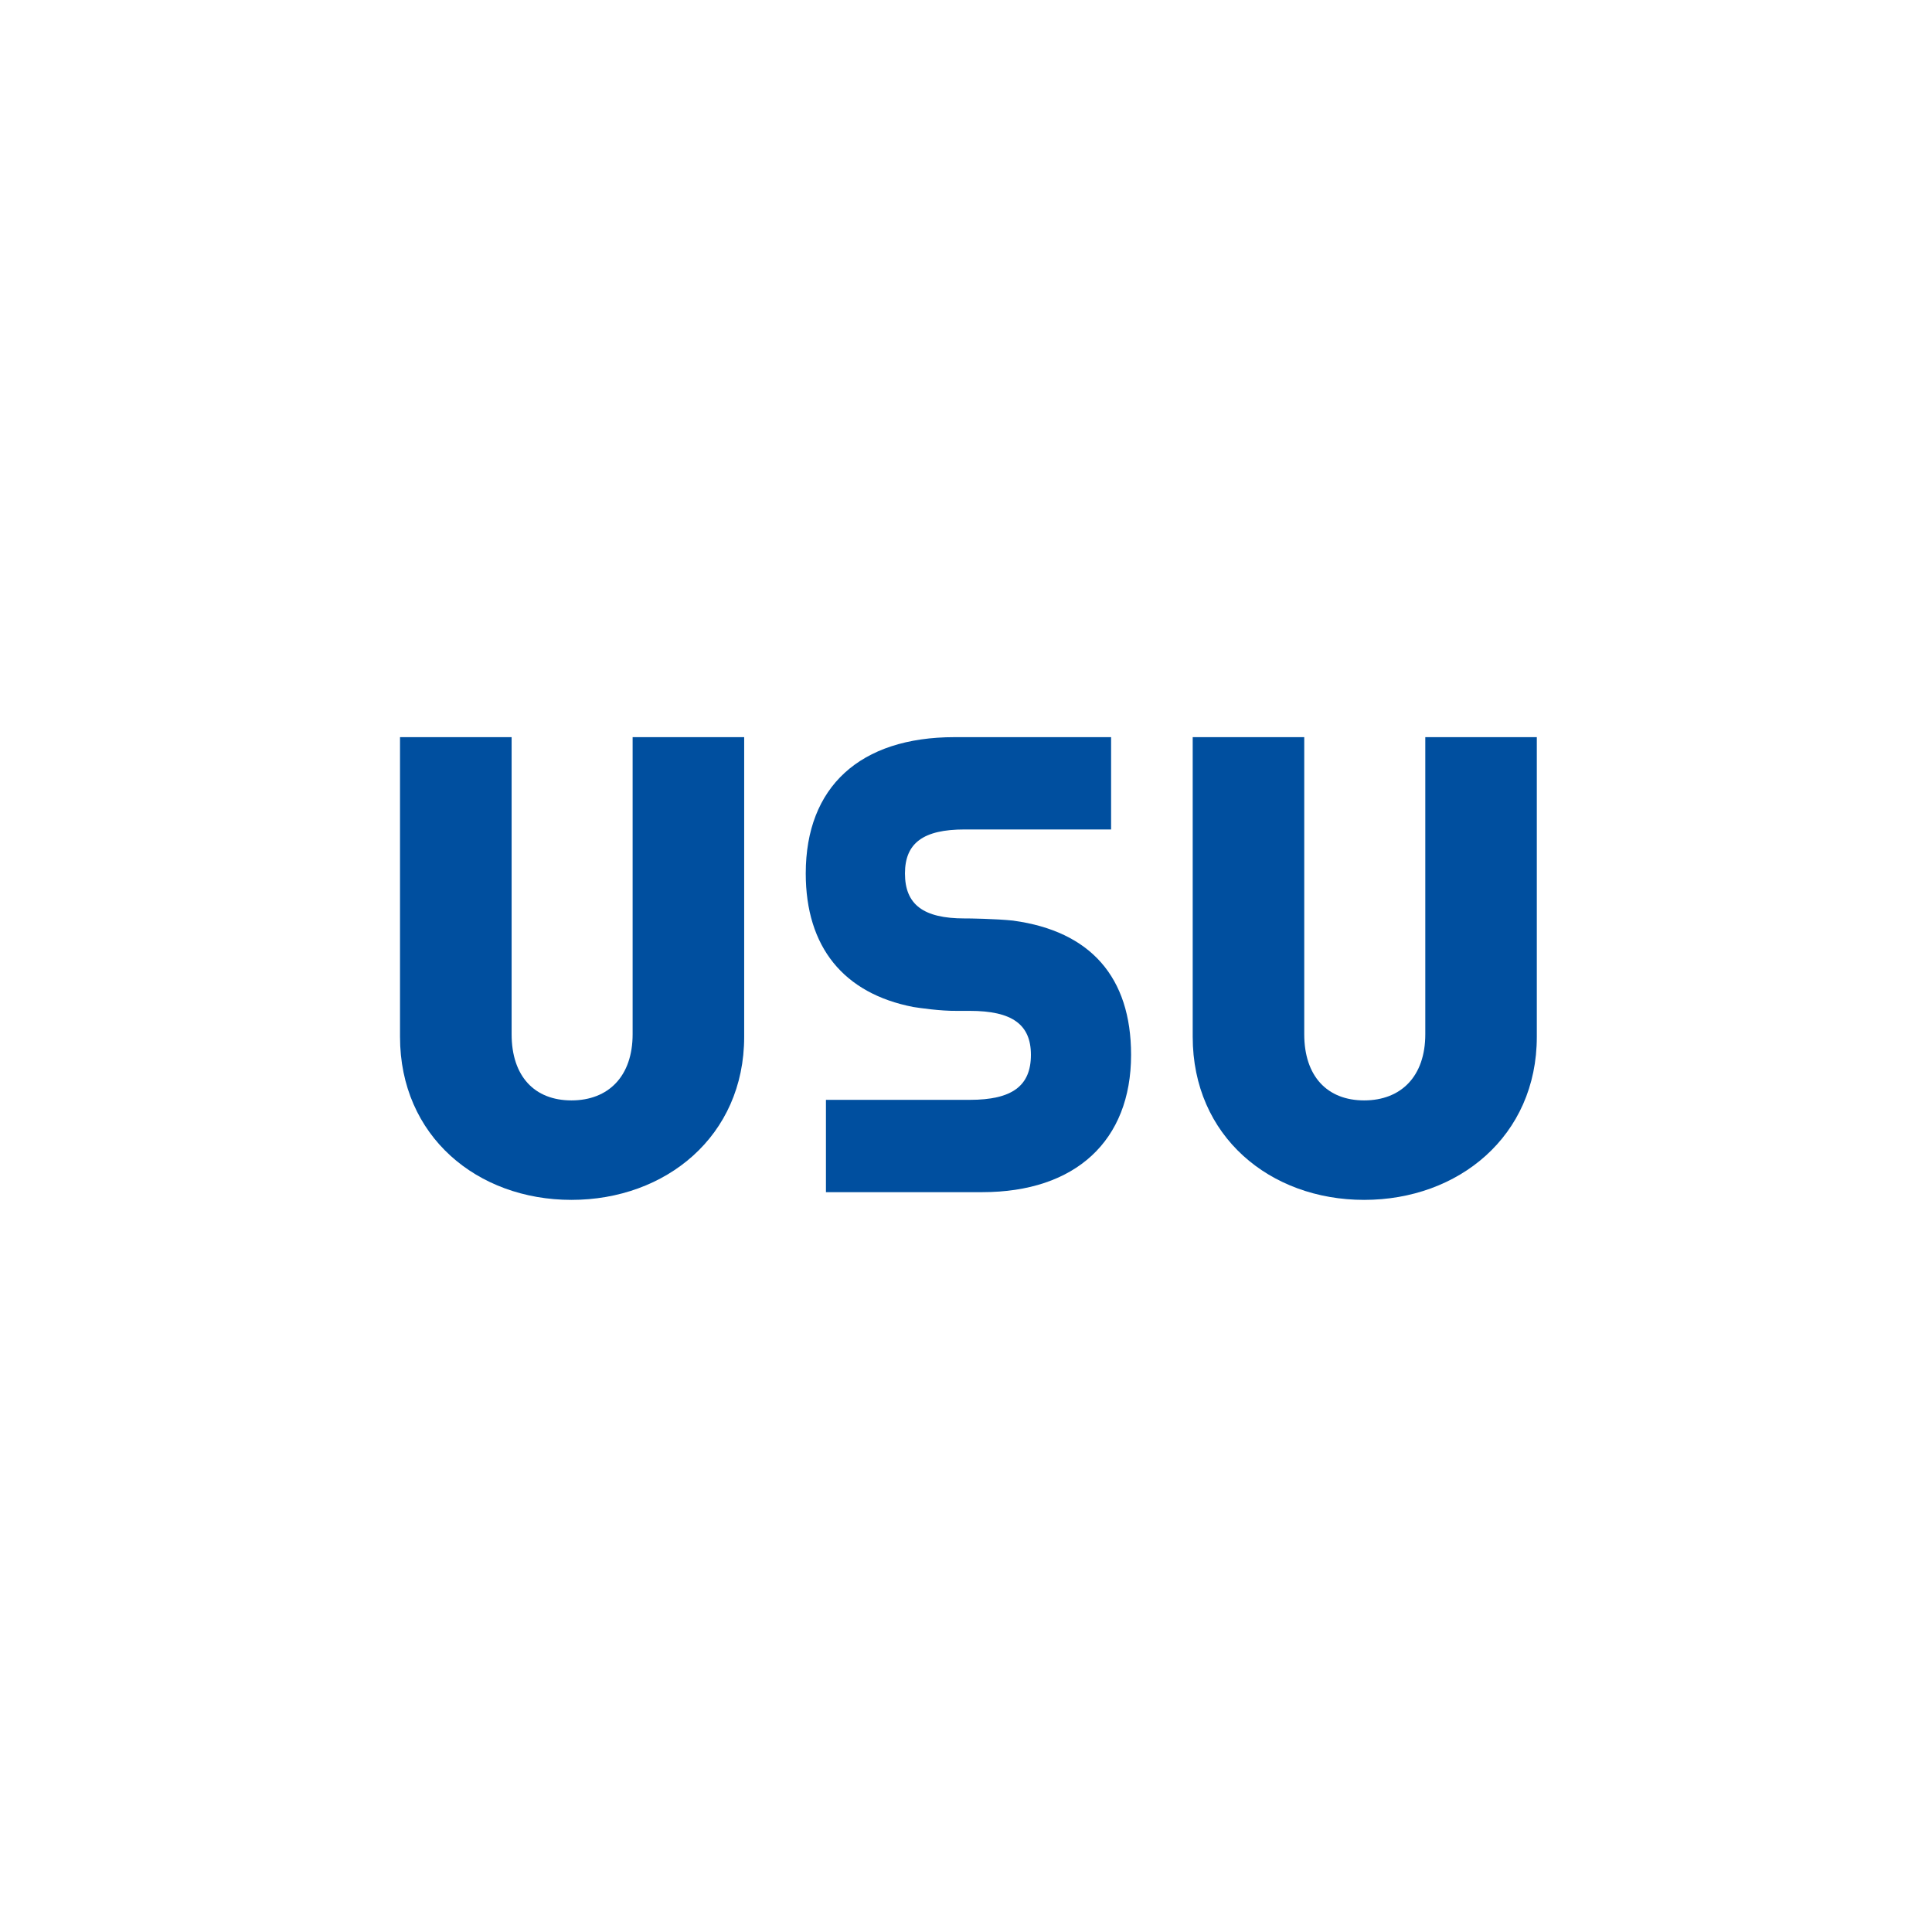
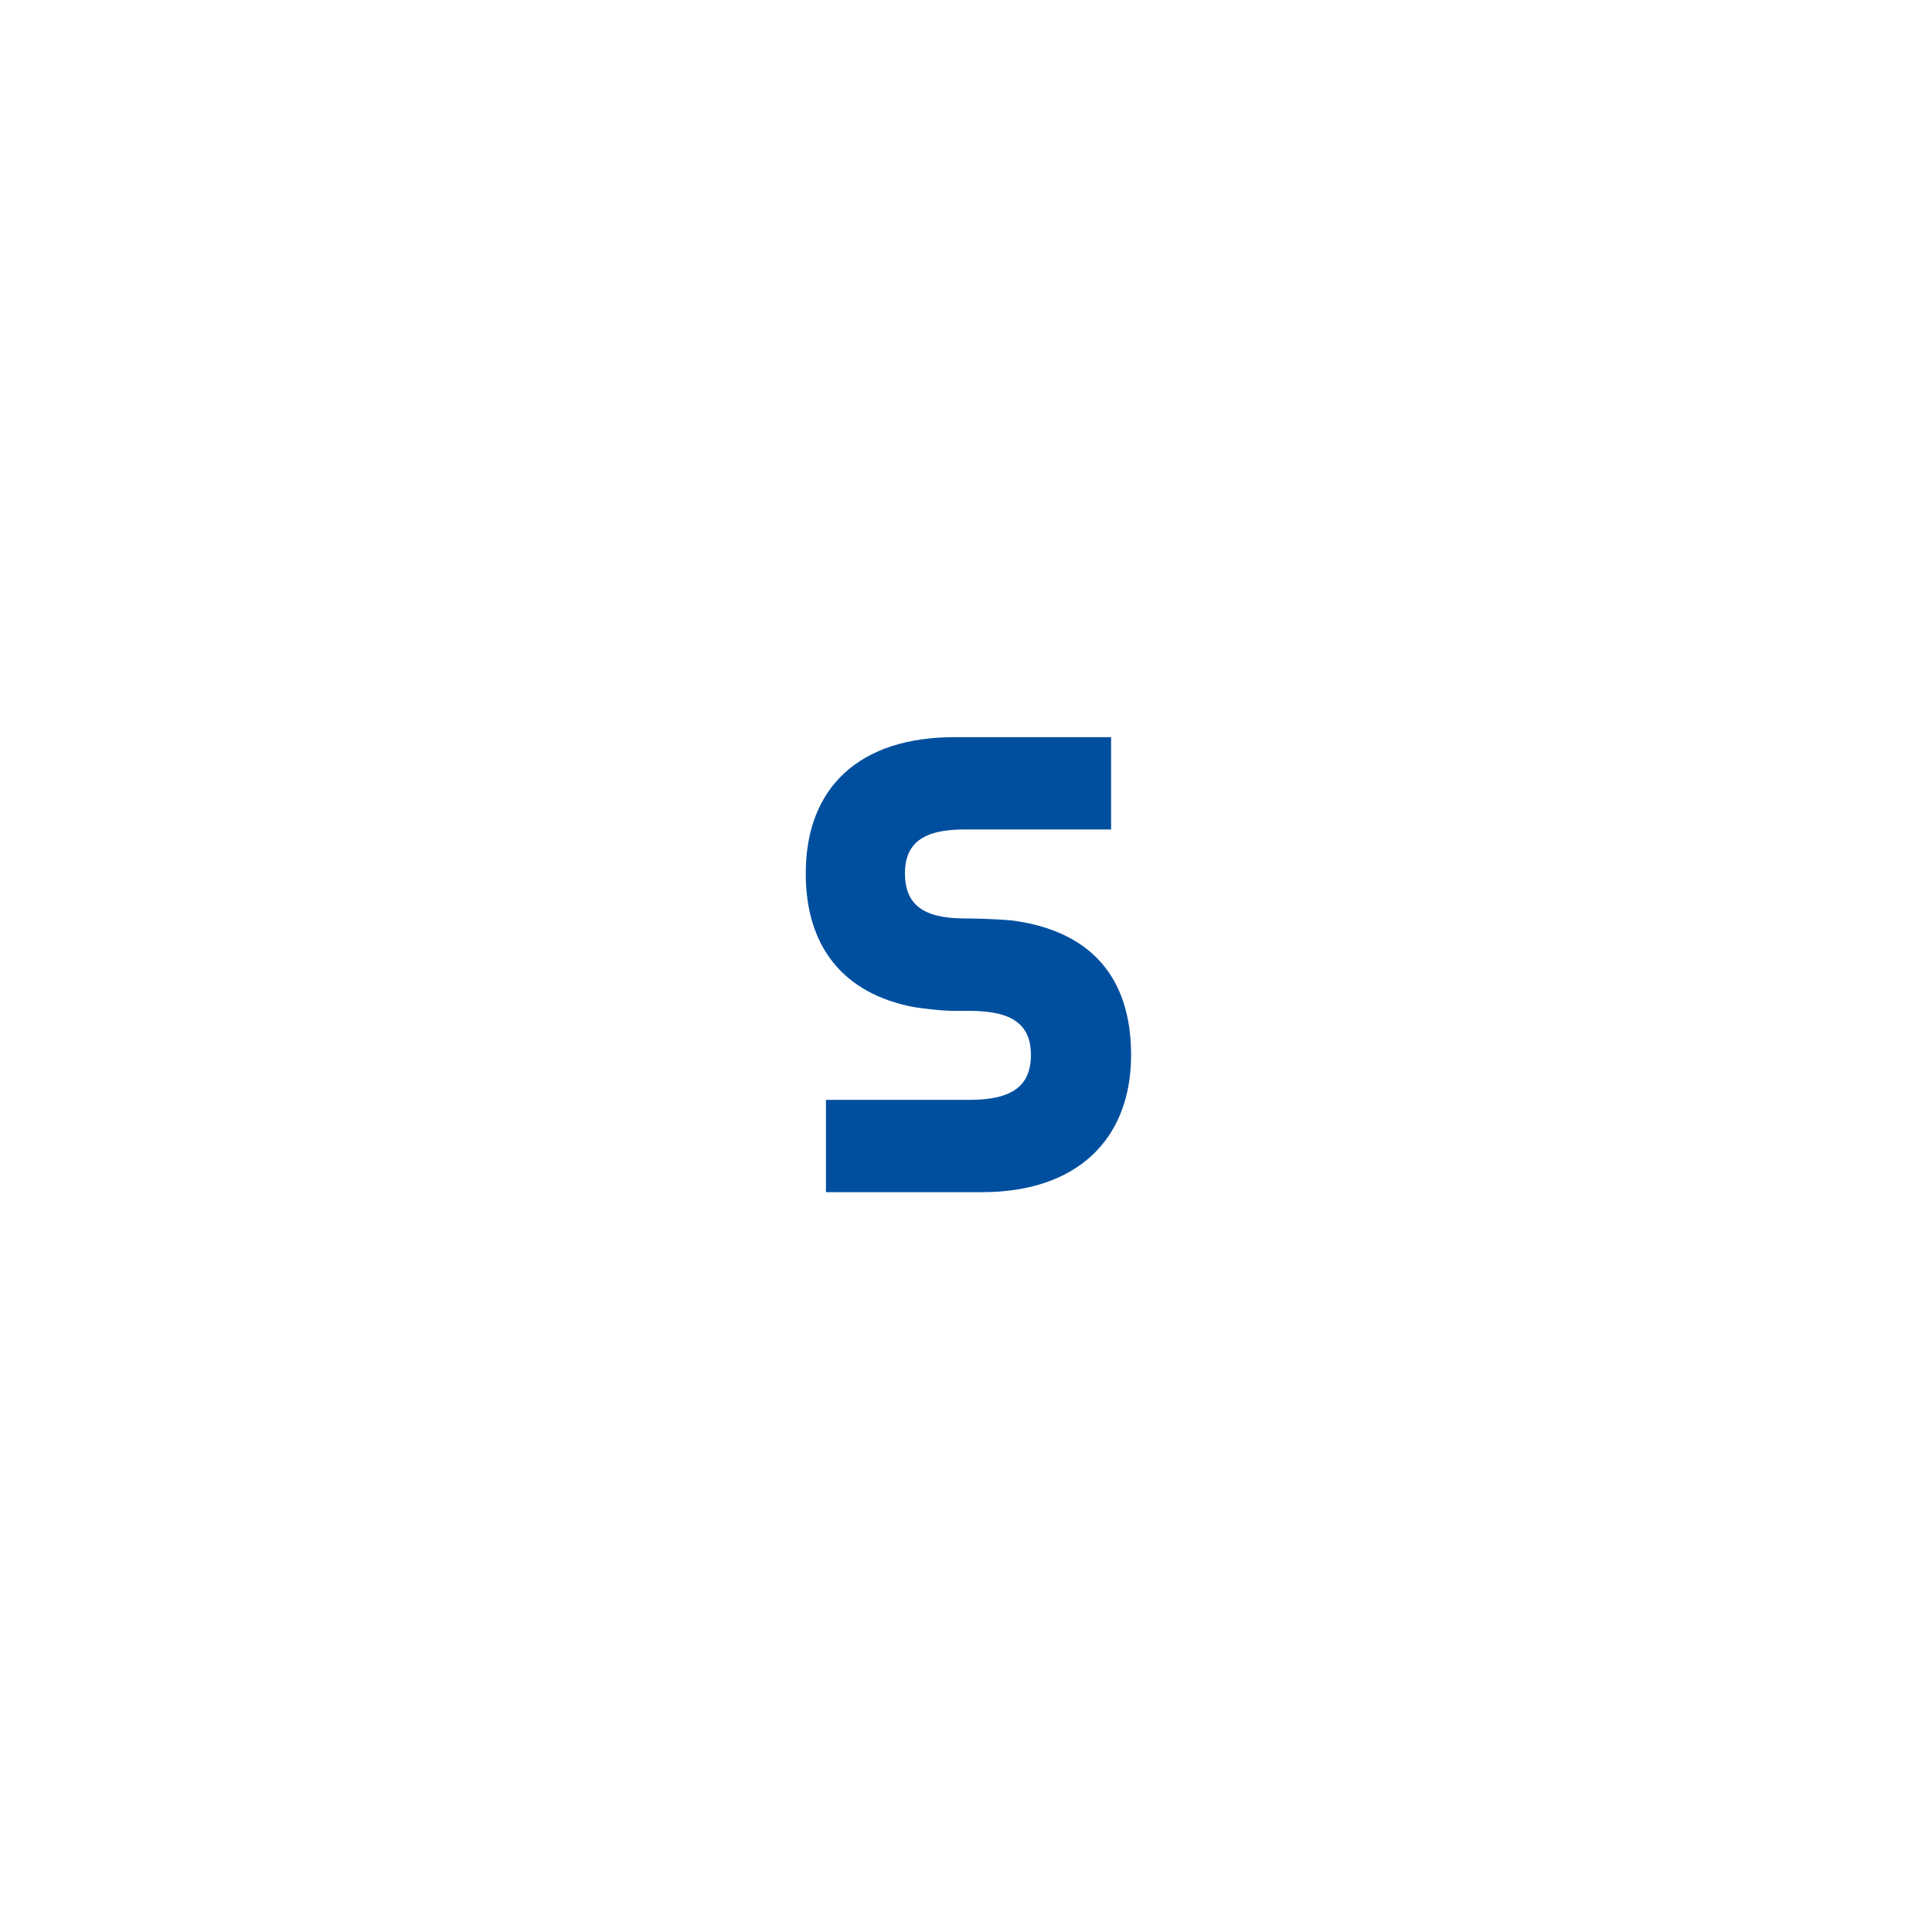
<svg xmlns="http://www.w3.org/2000/svg" id="USU" viewBox="0 0 1080 1080">
  <defs>
    <style>.cls-1{fill:#004f9f;}</style>
  </defs>
  <path class="cls-1" d="M566.52,514.64c-10.15-1.08-25.71-1.23-25.71-1.23H539.2c-23.05,0-33.32-7.76-33.32-25.15,0-17,10.27-24.59,33.32-24.59h81.91v-51.6H533.6c-52.86,0-83.18,27.77-83.18,76.19,0,41.13,21.16,67.09,60.1,74.65,3.13.49,15.13,2.29,24.35,2.17h7.24c23.64,0,34.18,7.58,34.18,24.58,0,17.4-10.54,25.16-34.18,25.16h-80.4v51.6H549.1c52.08,0,83.18-28.7,83.18-76.76,0-43.43-22.7-69.11-65.76-75" />
-   <path class="cls-1" d="M859.09,579.57V412.07H796.75V578.13c0,23.52-13.53,37-34.19,37s-33.48-13.53-33.48-37V412.07H666.73v167.5c0,55.56,43.11,91.17,95.83,91.17s96.53-35.61,96.53-91.17" />
-   <path class="cls-1" d="M416,579.57V412.07H353.64V578.13c0,23.52-13.54,37-34.2,37S286,601.65,286,578.13V412.07H223.61v167.5c0,55.56,43.12,91.17,95.83,91.17S416,635.13,416,579.57" />
</svg>